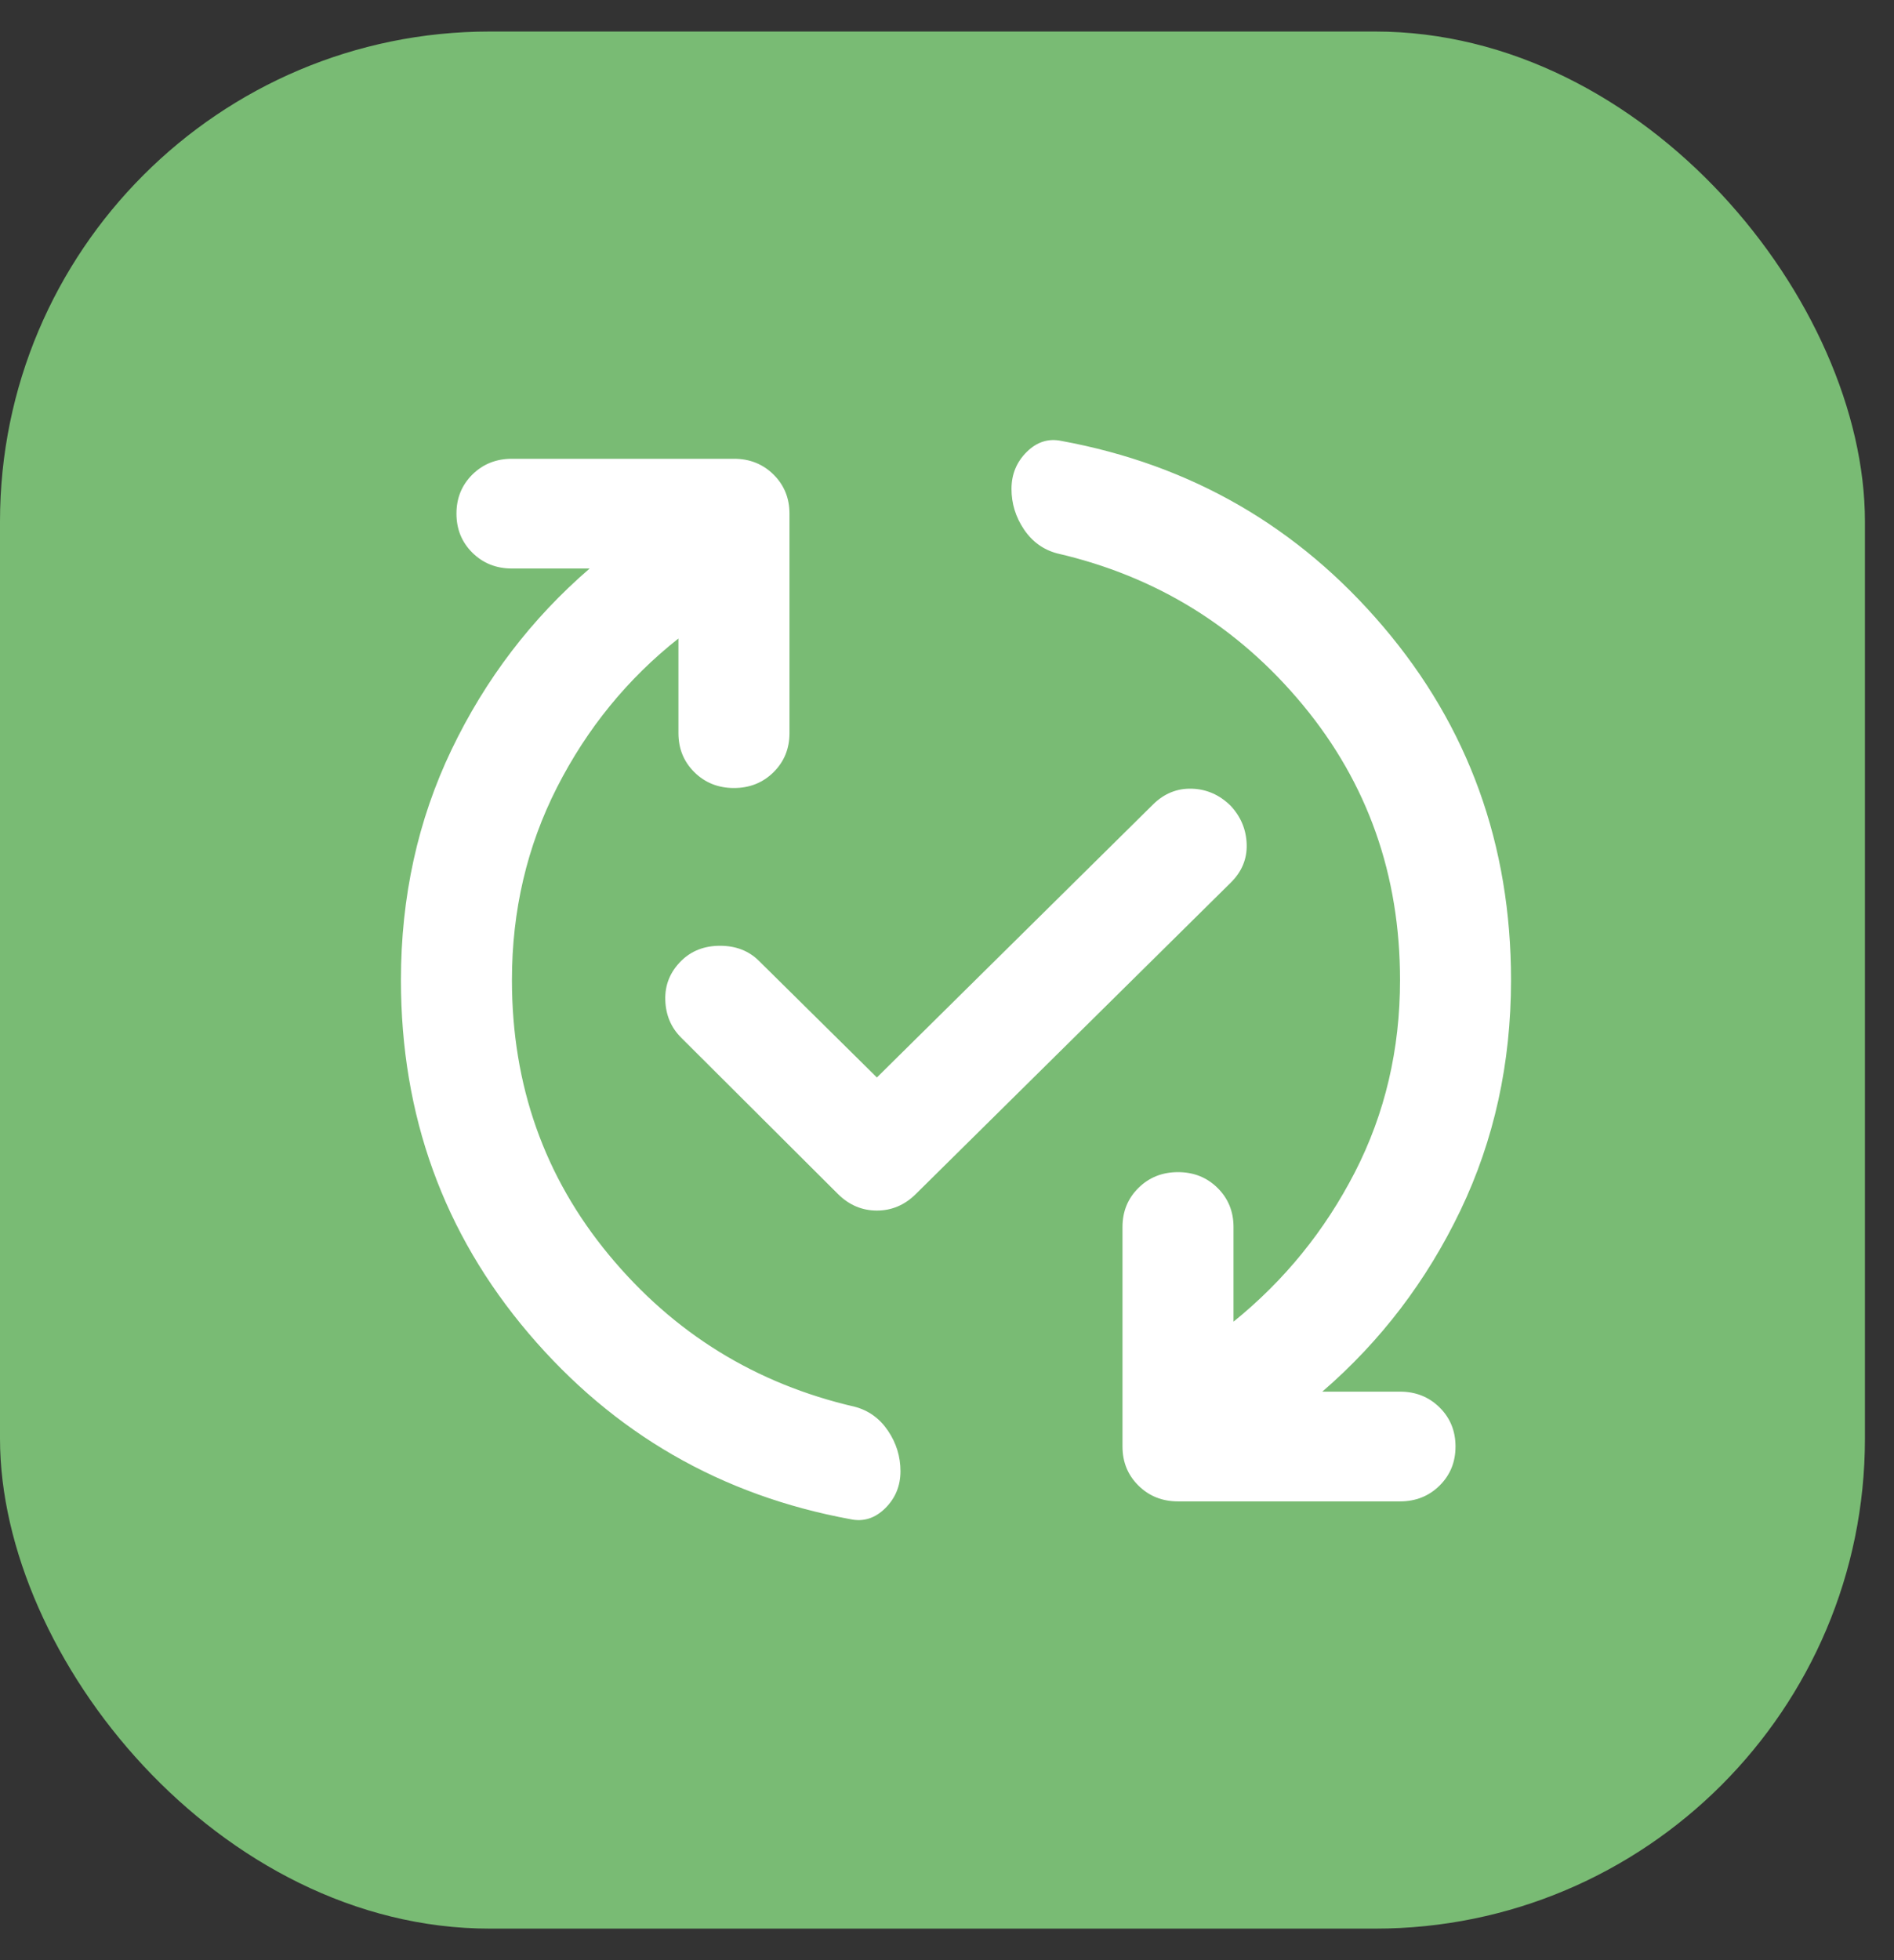
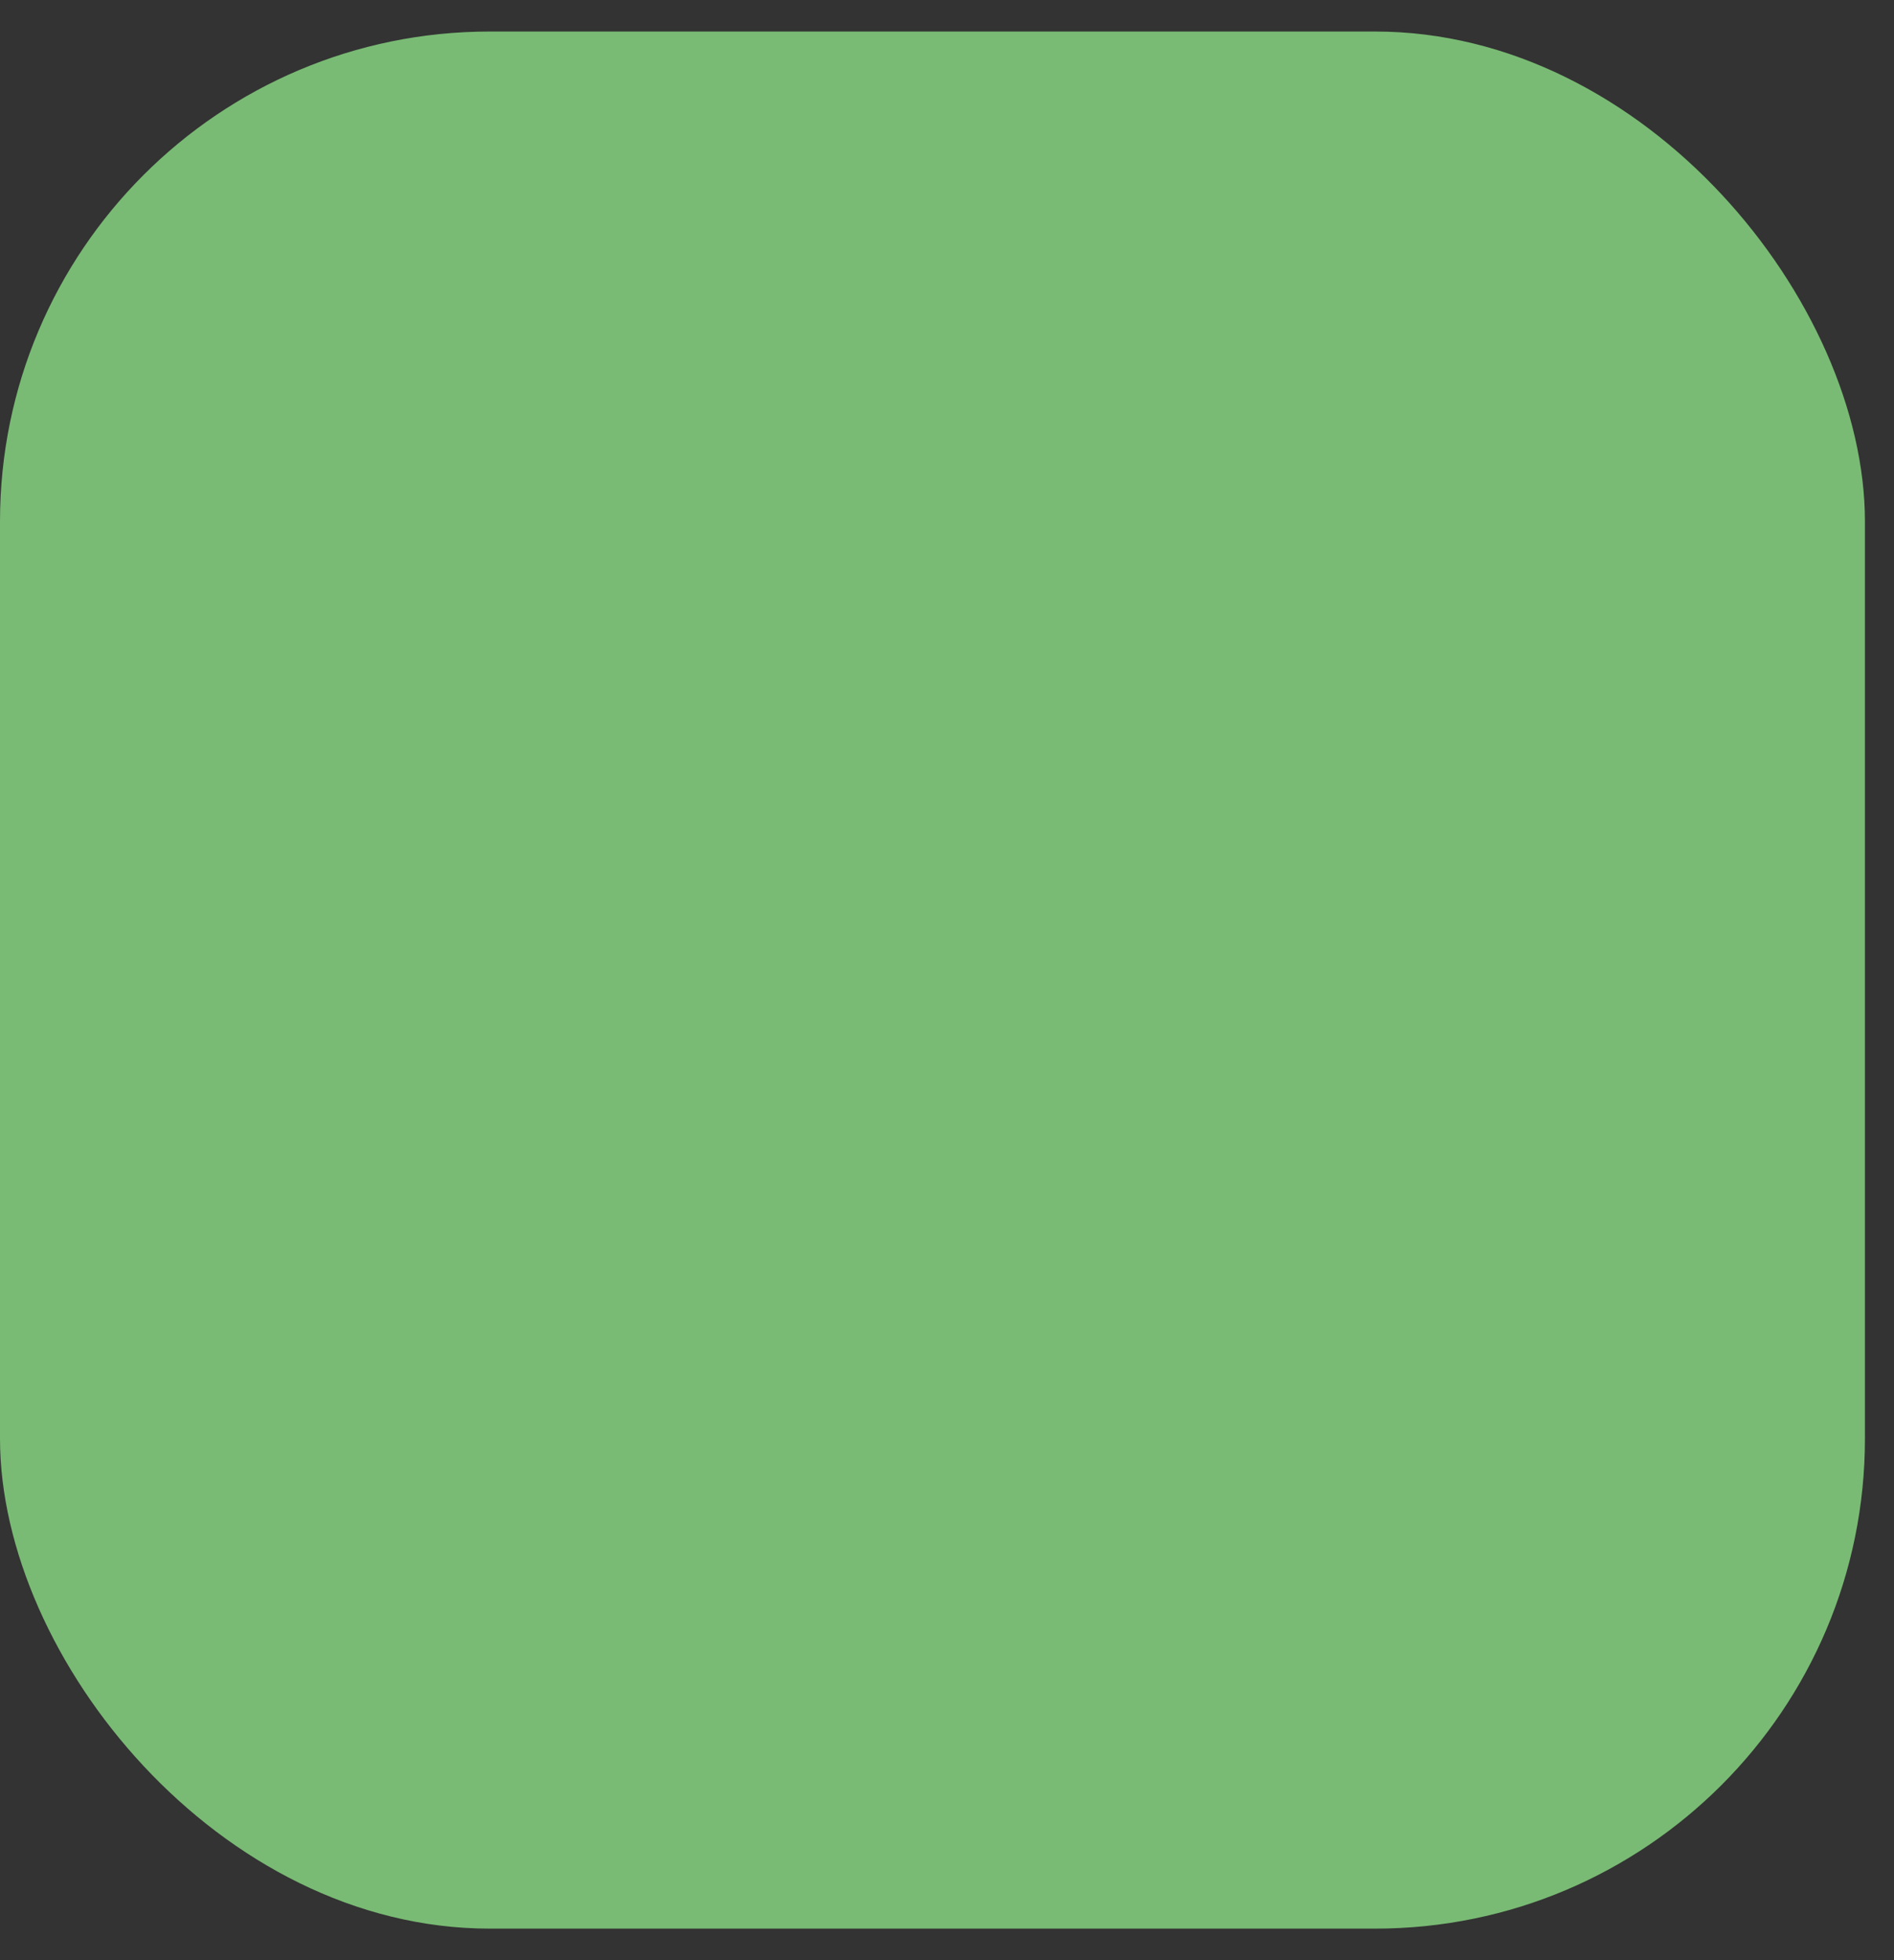
<svg xmlns="http://www.w3.org/2000/svg" width="58" height="60" viewBox="0 0 58 60" fill="none">
  <rect x="0" y="0" width="58" height="60" fill="#333333" stroke="none" />
  <rect y="0.965" width="57.11" height="58.07" rx="15" fill="#79BB74" />
-   <path d="M20.776 19.544C19.218 20.776 17.979 22.294 17.058 24.1C16.138 25.906 15.677 27.872 15.677 30C15.677 33.219 16.669 36.026 18.652 38.419C20.635 40.813 23.142 42.36 26.173 43.06C26.598 43.172 26.938 43.417 27.193 43.795C27.448 44.172 27.575 44.586 27.575 45.033C27.575 45.481 27.42 45.859 27.108 46.167C26.796 46.475 26.442 46.587 26.046 46.503C22.08 45.775 18.794 43.879 16.187 40.813C13.581 37.748 12.278 34.143 12.278 30C12.278 27.452 12.795 25.101 13.829 22.945C14.863 20.79 16.272 18.942 18.057 17.402H15.677C15.196 17.402 14.792 17.241 14.466 16.919C14.141 16.597 13.978 16.198 13.978 15.722C13.978 15.246 14.141 14.848 14.466 14.525C14.792 14.204 15.196 14.043 15.677 14.043H22.476C22.958 14.043 23.361 14.204 23.687 14.525C24.013 14.848 24.176 15.246 24.176 15.722V22.441C24.176 22.917 24.013 23.316 23.687 23.638C23.361 23.96 22.958 24.121 22.476 24.121C21.995 24.121 21.591 23.96 21.265 23.638C20.939 23.316 20.776 22.917 20.776 22.441V19.544ZM26.853 32.981L35.309 24.625C35.649 24.289 36.046 24.128 36.499 24.142C36.952 24.156 37.349 24.331 37.689 24.667C38 25.003 38.163 25.395 38.177 25.843C38.191 26.291 38.029 26.683 37.689 27.018L28.043 36.551C27.703 36.887 27.306 37.055 26.853 37.055C26.4 37.055 26.003 36.887 25.663 36.551L20.861 31.764C20.55 31.456 20.387 31.071 20.373 30.609C20.359 30.147 20.522 29.748 20.861 29.412C21.173 29.104 21.57 28.95 22.051 28.95C22.533 28.95 22.93 29.104 23.241 29.412L26.853 32.981ZM40.493 42.598H42.873C43.354 42.598 43.758 42.759 44.084 43.081C44.41 43.403 44.572 43.802 44.572 44.278C44.572 44.753 44.41 45.152 44.084 45.474C43.758 45.796 43.354 45.957 42.873 45.957H36.074C35.592 45.957 35.189 45.796 34.863 45.474C34.537 45.152 34.374 44.753 34.374 44.278V37.559C34.374 37.083 34.537 36.684 34.863 36.362C35.189 36.04 35.592 35.879 36.074 35.879C36.556 35.879 36.959 36.04 37.285 36.362C37.611 36.684 37.774 37.083 37.774 37.559V40.456C39.332 39.196 40.571 37.671 41.492 35.879C42.412 34.087 42.873 32.128 42.873 30C42.873 26.78 41.881 23.974 39.898 21.58C37.915 19.187 35.408 17.64 32.377 16.94C31.952 16.828 31.612 16.583 31.357 16.205C31.102 15.827 30.975 15.414 30.975 14.966C30.975 14.518 31.131 14.141 31.442 13.833C31.754 13.525 32.108 13.413 32.505 13.497C36.471 14.225 39.757 16.121 42.363 19.187C44.969 22.252 46.272 25.857 46.272 30C46.272 32.547 45.755 34.899 44.721 37.055C43.687 39.21 42.278 41.058 40.493 42.598Z" fill="white" />
</svg>